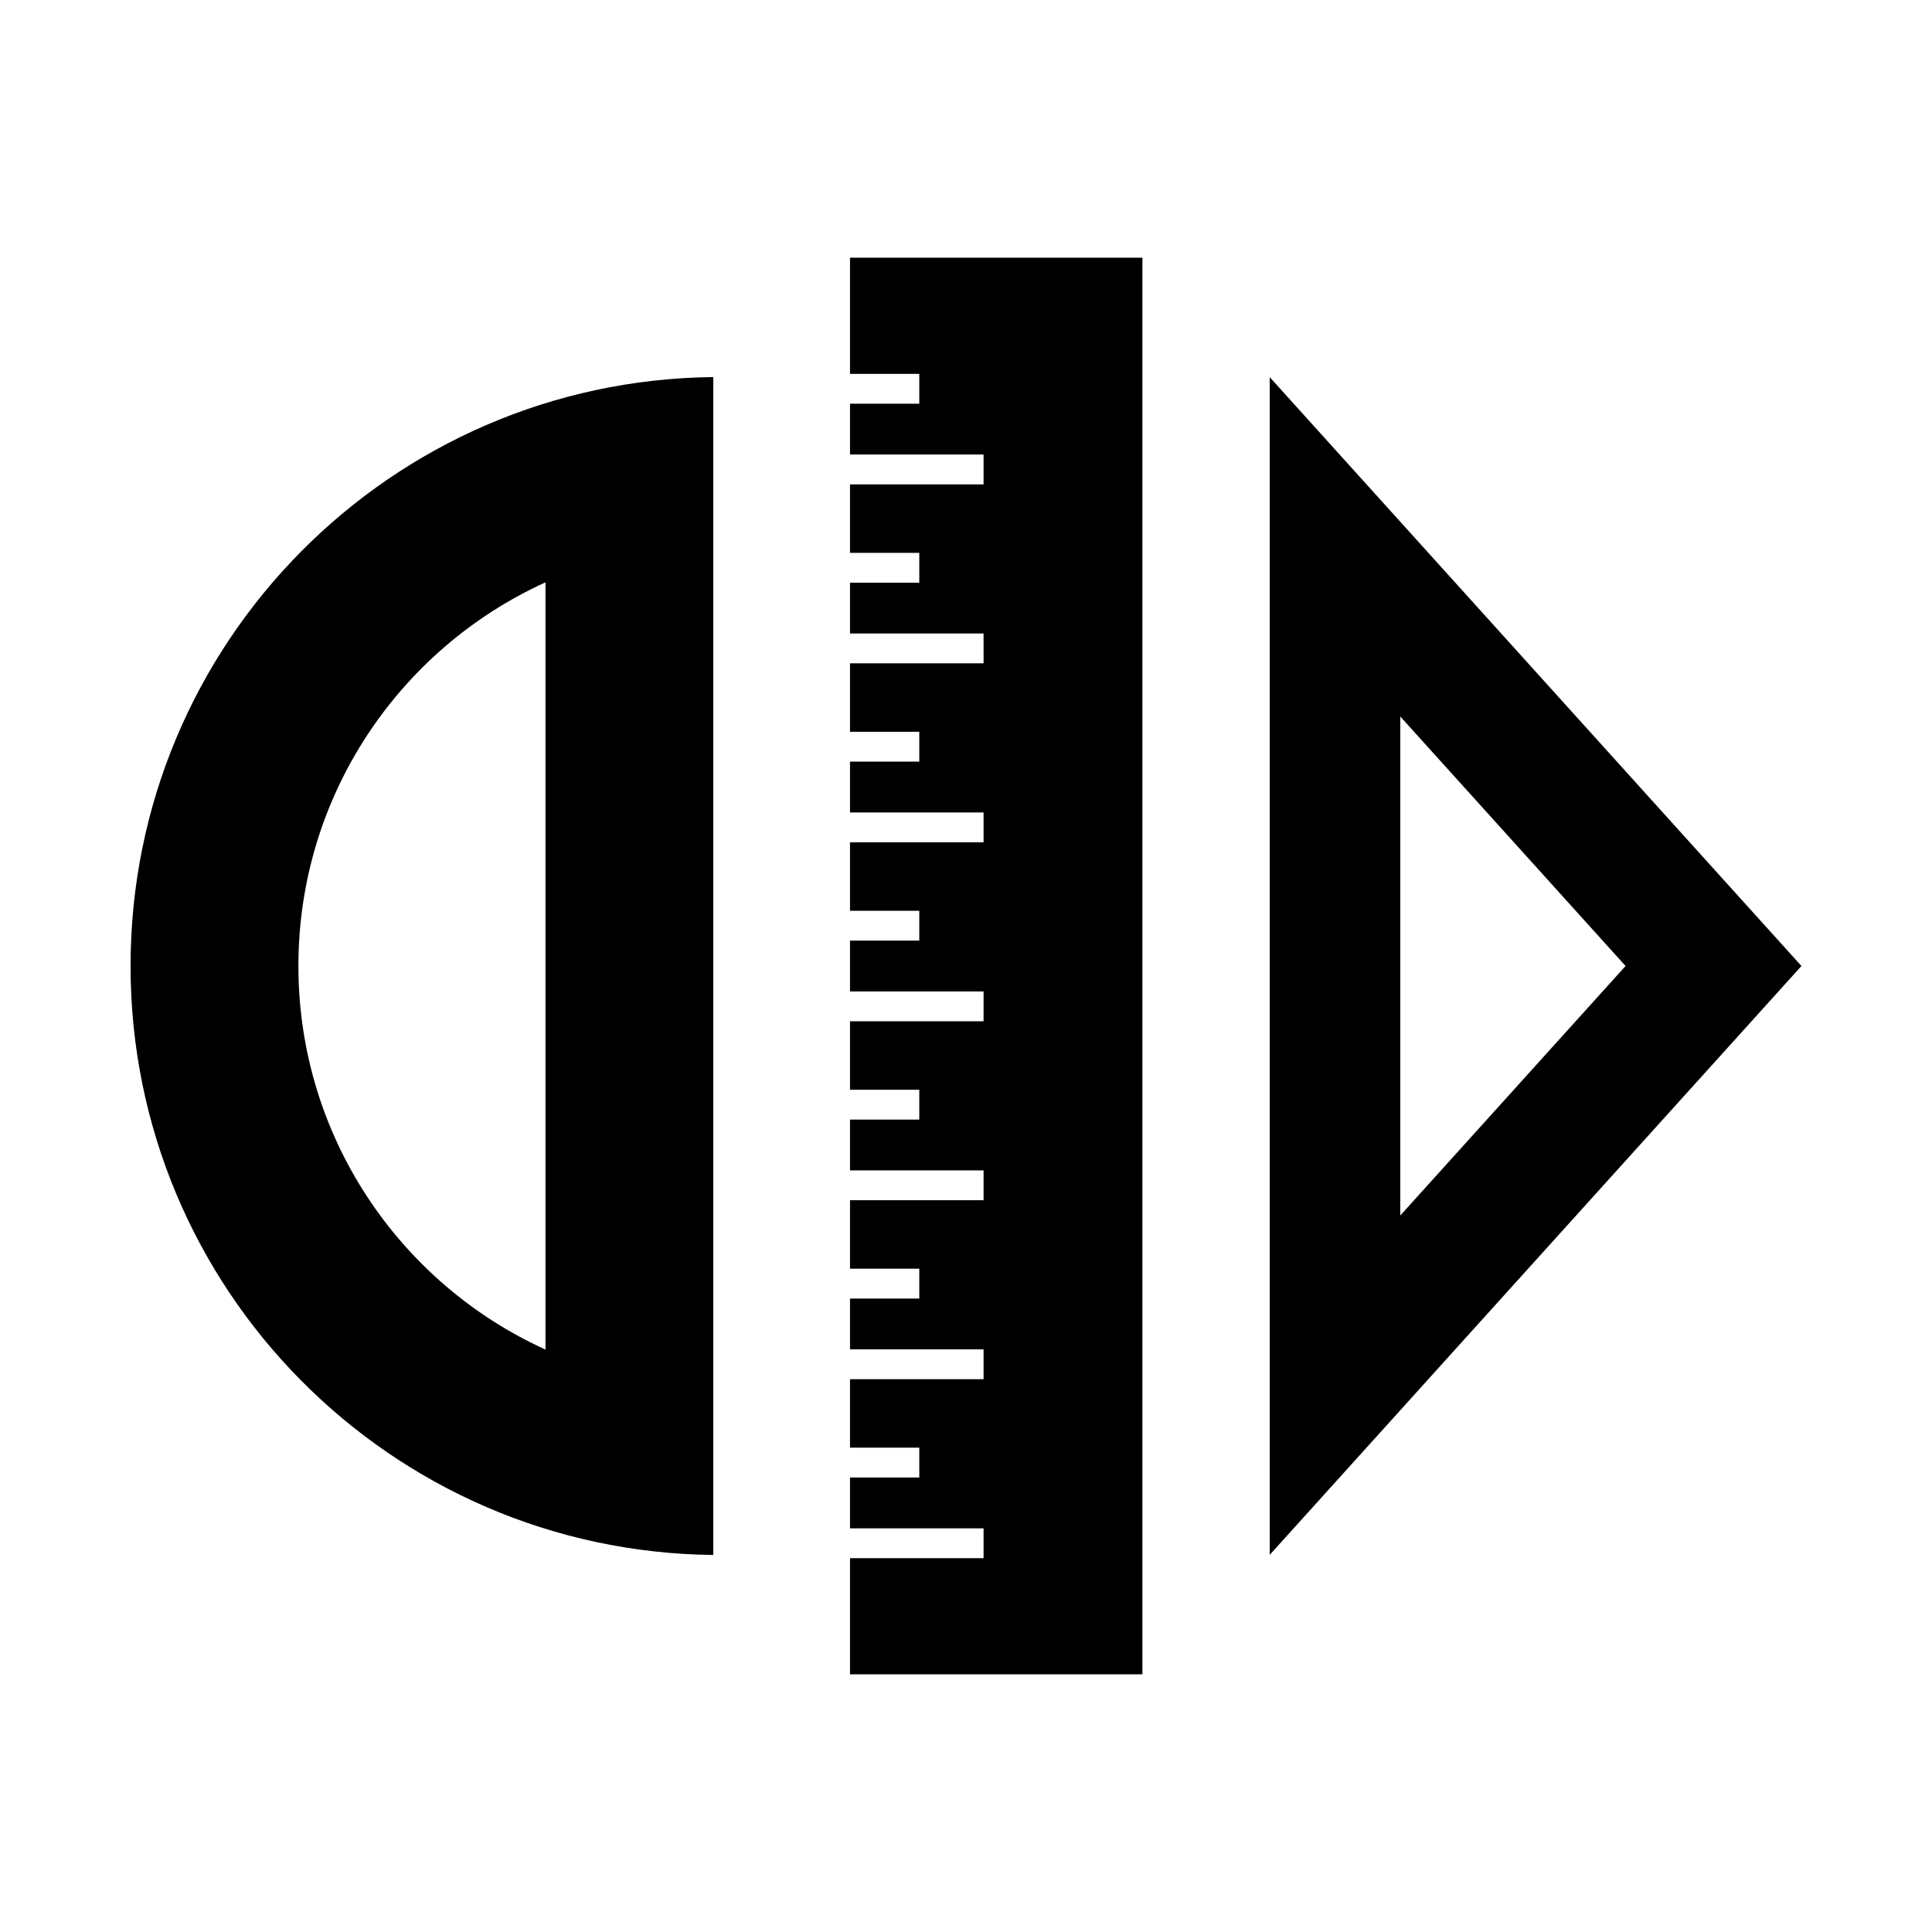
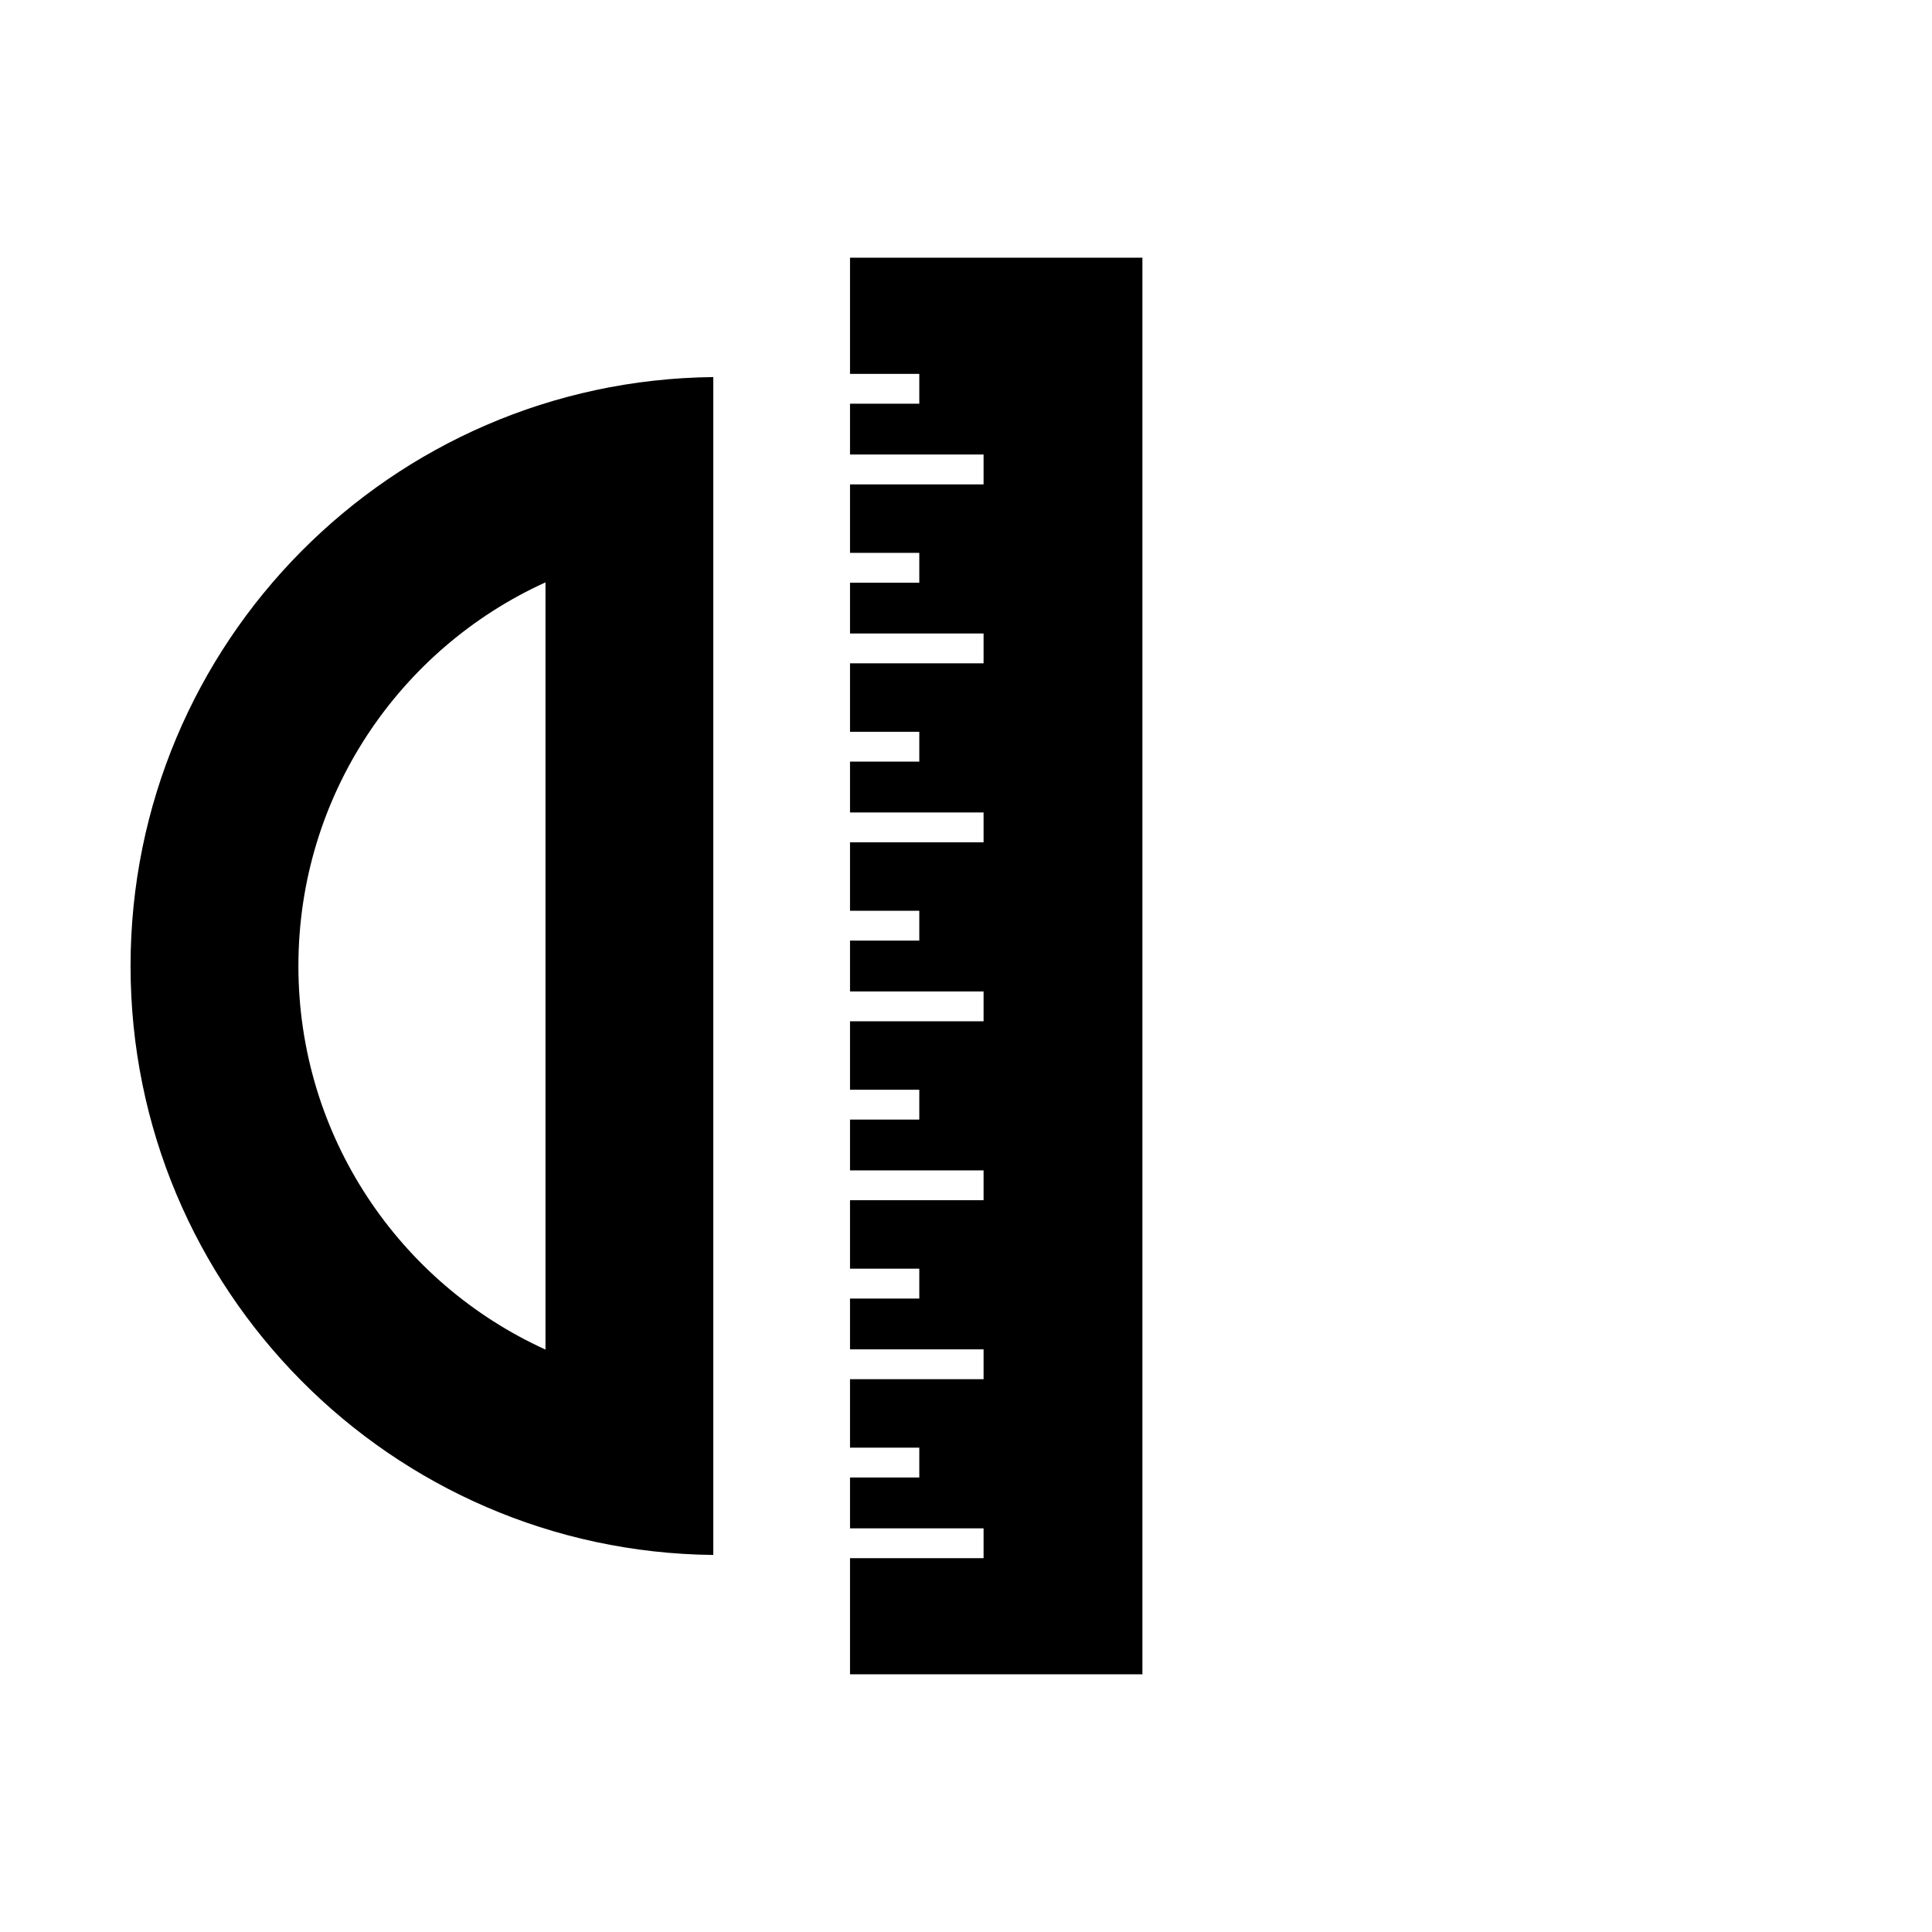
<svg xmlns="http://www.w3.org/2000/svg" fill="#000000" width="800px" height="800px" version="1.1" viewBox="144 144 512 512">
  <g fill-rule="evenodd">
-     <path d="m621.4 400-140.91 156.05v-312.1l140.91 156.05zm-46.609 0-59.703-66.121v132.24z" />
    <path d="m178.6 400c0-85.652 68.992-155.18 154.43-156.07v312.15c-85.441-0.895-154.43-70.422-154.43-156.07zm109.96 101.66v-203.33c-38.652 17.559-65.48 56.504-65.48 101.66s26.828 84.102 65.48 101.66z" />
    <path d="m446.75 212.29v375.42h-77.488v-30.781h35.395v-7.906h-35.395v-13.473h18.359v-7.902h-18.359v-18.148h35.395v-7.906h-35.395v-13.469h18.359v-7.91h-18.359v-18.145h35.395v-7.906h-35.395v-13.469h18.359v-7.906h-18.359v-18.145h35.395v-7.906h-35.395v-13.469h18.359v-7.91h-18.359v-18.145h35.395v-7.906h-35.395v-13.469h18.359v-7.906h-18.359v-18.148h35.395v-7.906h-35.395v-13.469h18.359v-7.906h-18.359v-18.145h35.395v-7.91h-35.395v-13.469h18.359v-7.906h-18.359v-30.781z" />
  </g>
</svg>